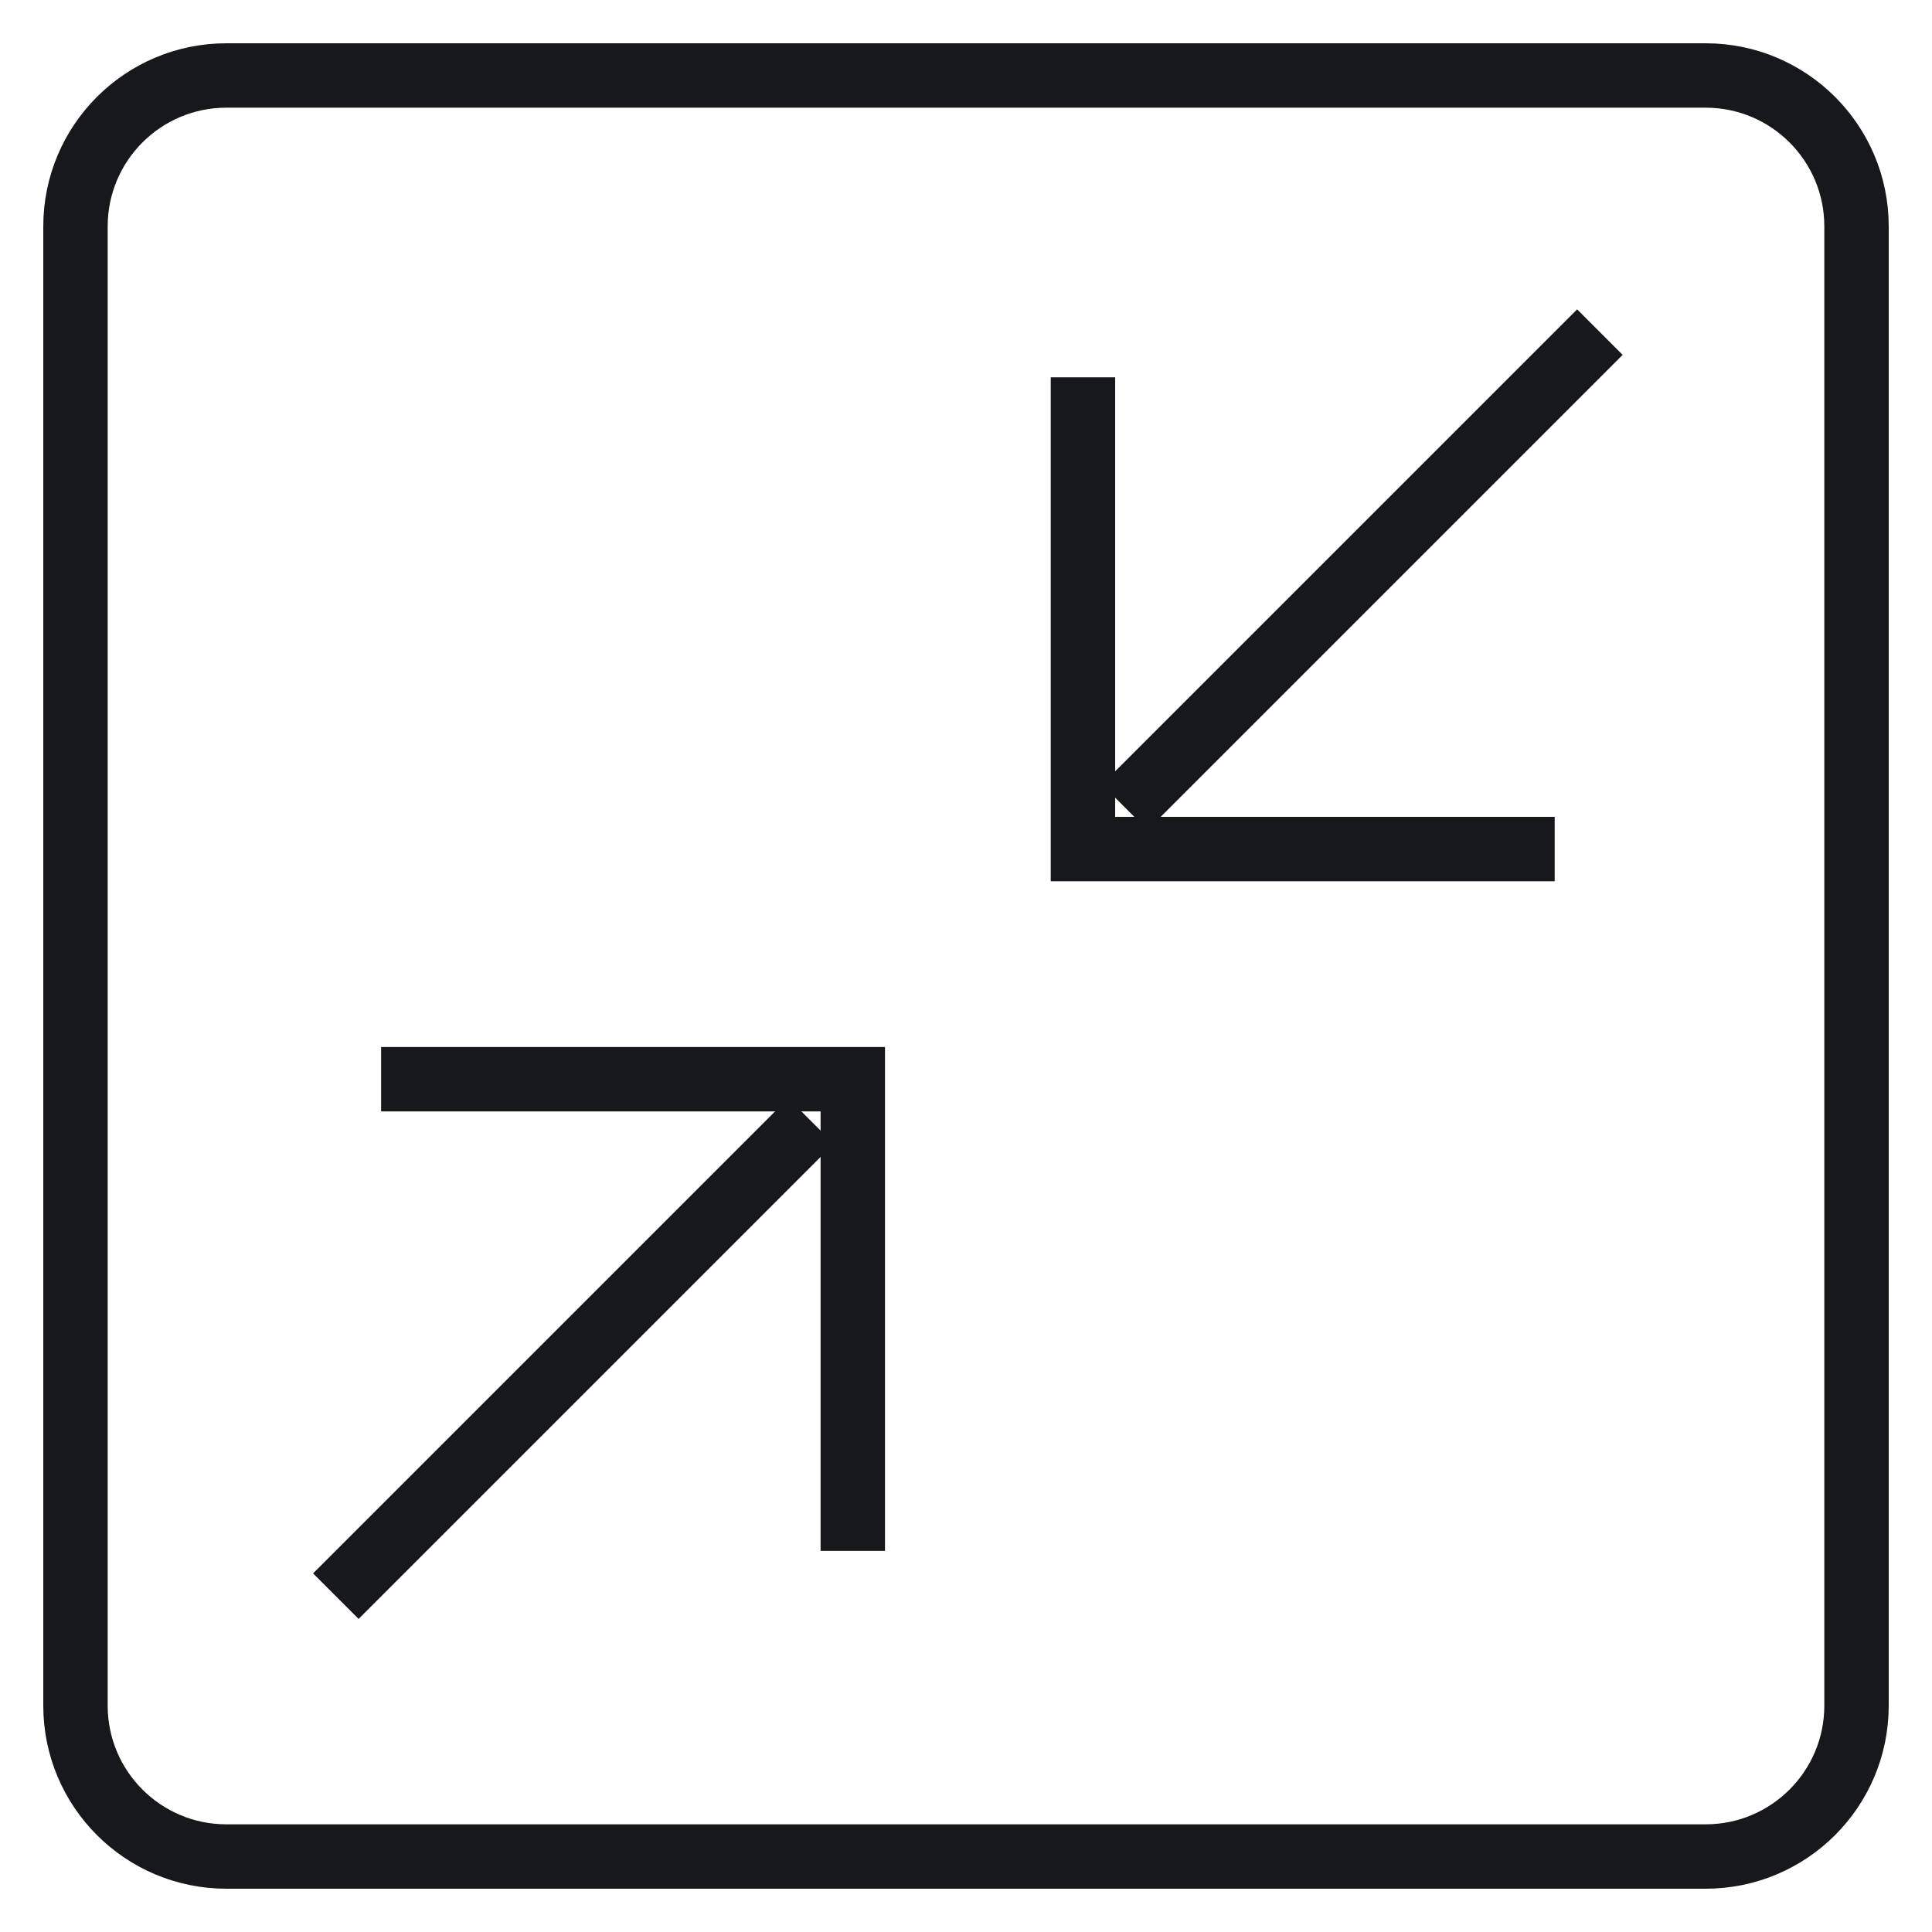
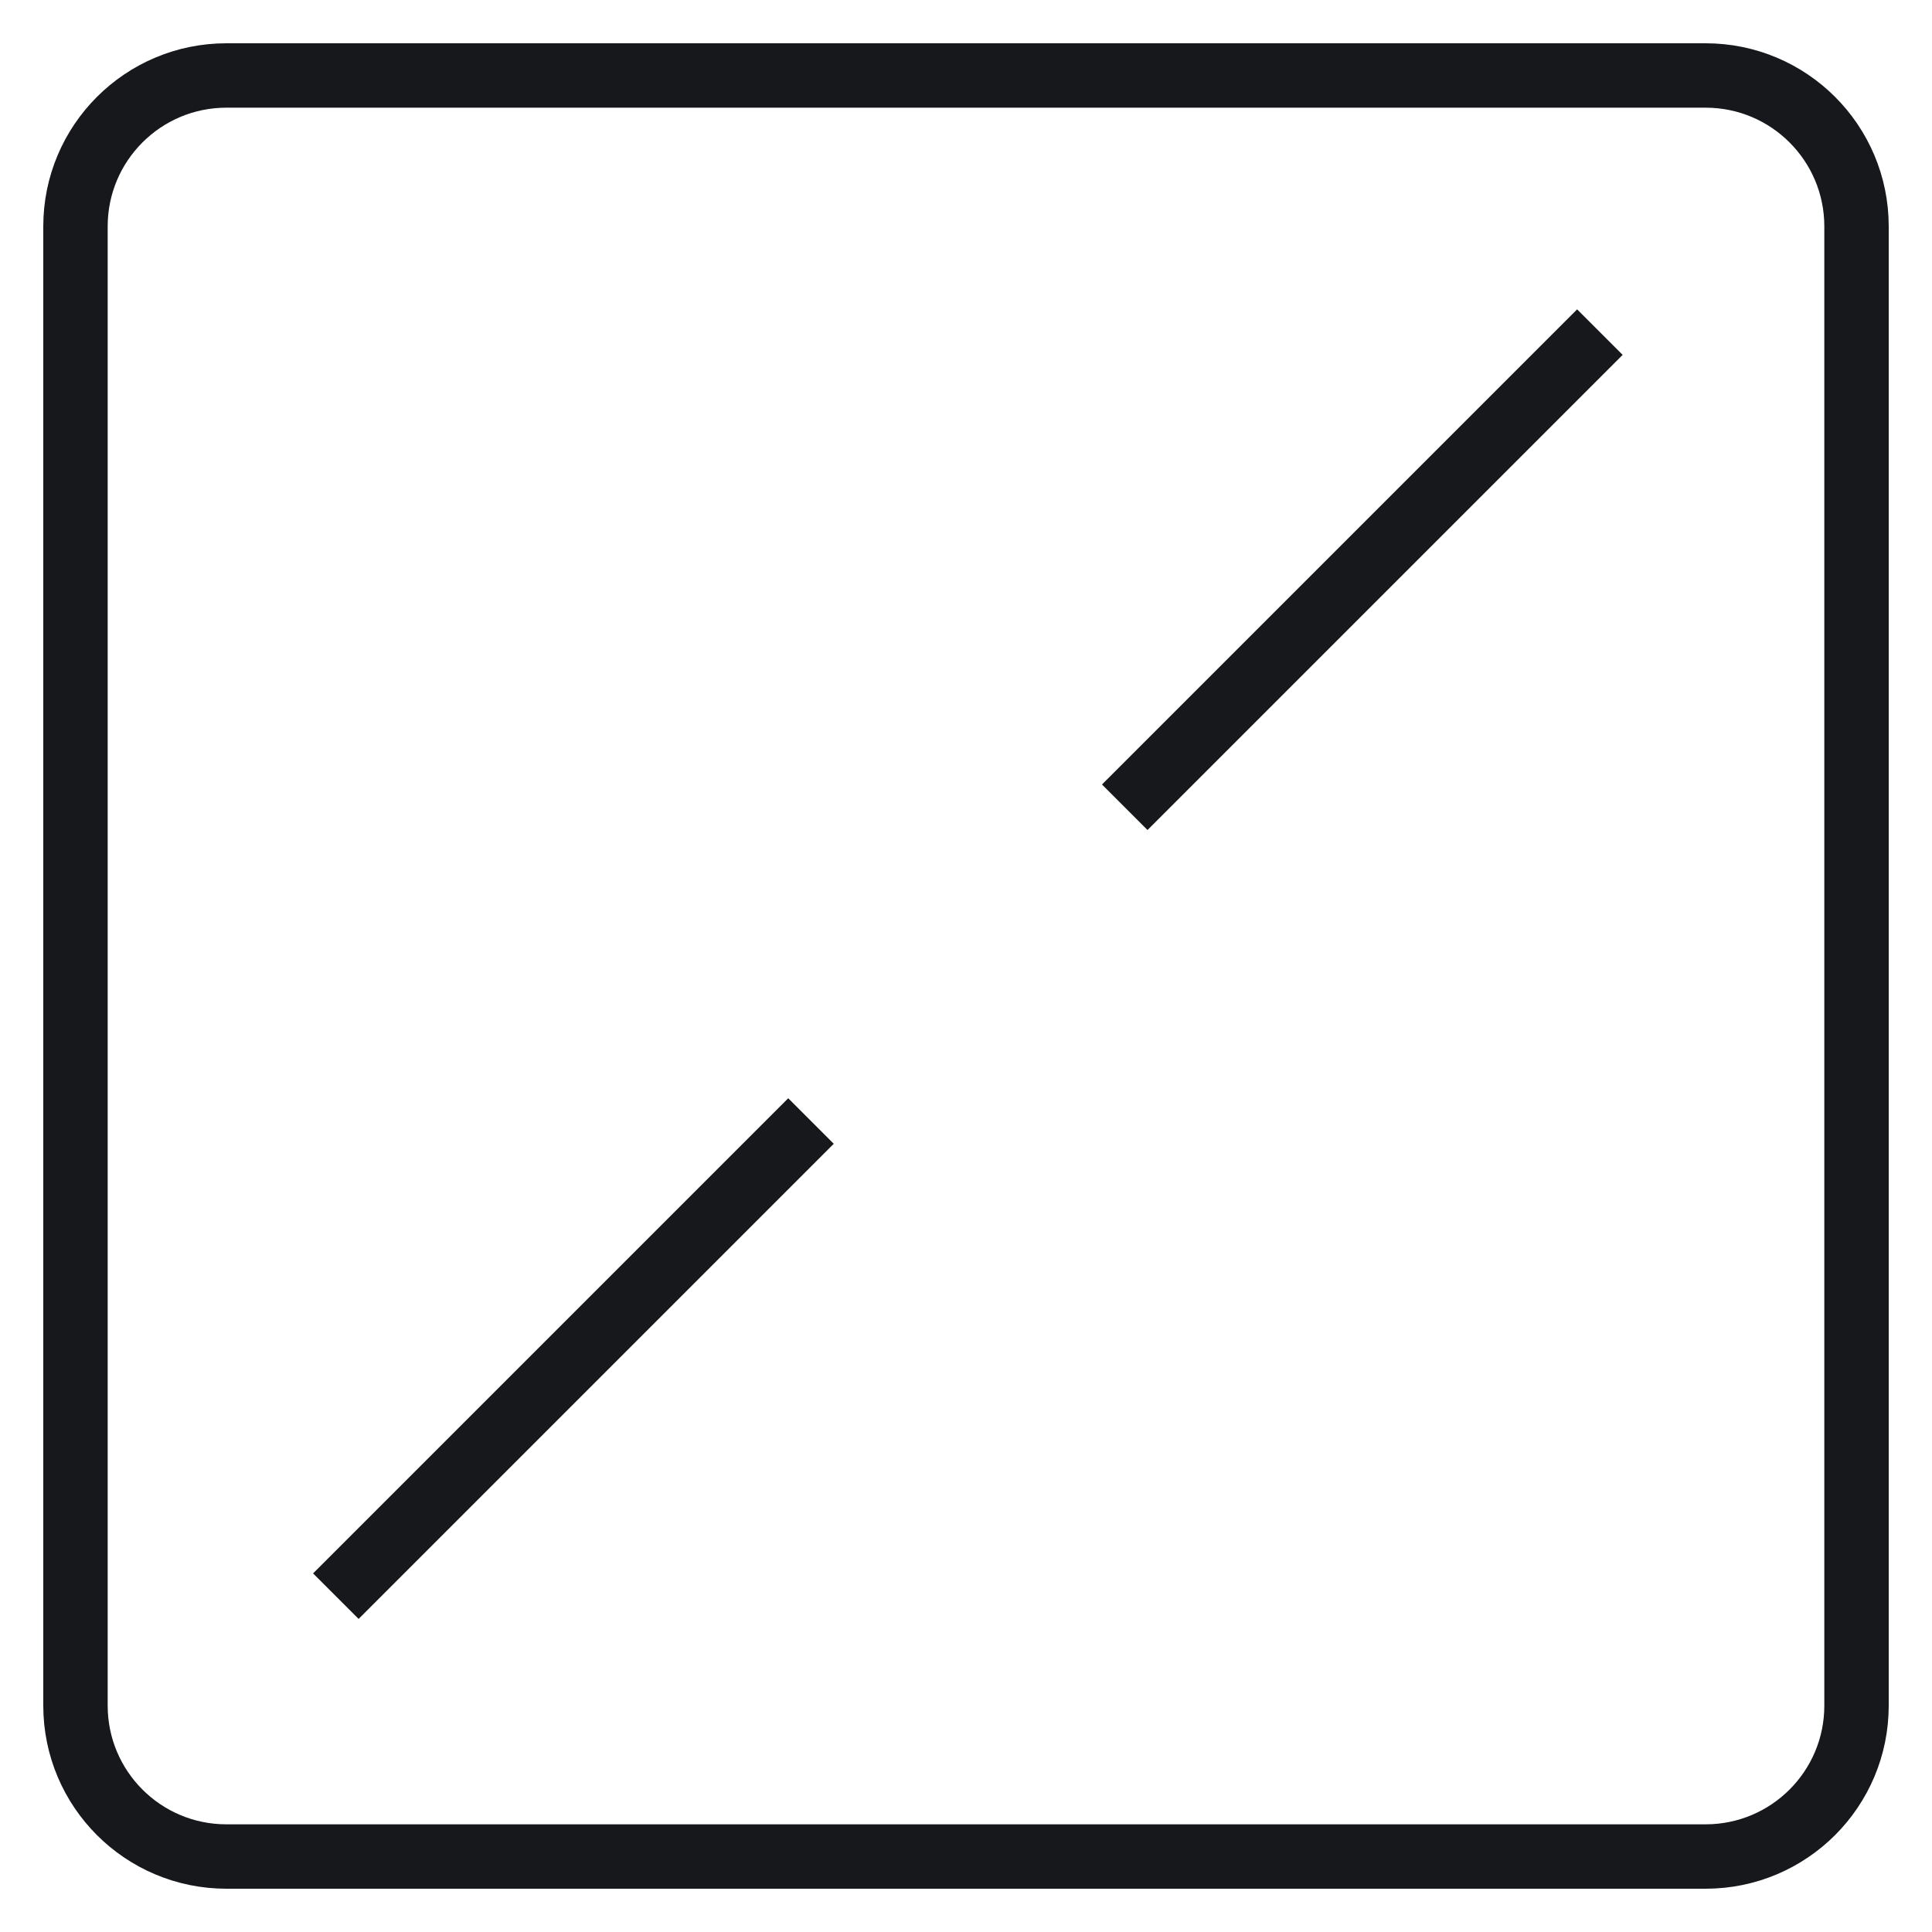
<svg xmlns="http://www.w3.org/2000/svg" width="30" height="30" viewBox="0 0 30 30" fill="none">
  <g clip-path="url(#clip0_20_1047)">
    <mask id="mask0_20_1047" style="mask-type:luminance" maskUnits="userSpaceOnUse" x="0" y="0" width="30" height="30">
      <path d="M30 0H0V30H30V0Z" fill="white" />
    </mask>
    <g mask="url(#mask0_20_1047)">
      <path d="M3.516 1.172H26.484C27.779 1.172 28.828 2.221 28.828 3.516V26.484C28.828 27.779 27.779 28.828 26.484 28.828H3.516C2.221 28.828 1.172 27.779 1.172 26.484V3.516C1.172 2.221 2.221 1.172 3.516 1.172Z" stroke="#17181C" stroke-miterlimit="10" />
      <path d="M24.843 5.157L17.465 12.535" stroke="#17181C" stroke-miterlimit="10" />
-       <path d="M16.816 5.859V13.184H24.141" stroke="#17181C" stroke-miterlimit="10" />
      <path d="M5.215 24.785L12.593 17.407" stroke="#17181C" stroke-miterlimit="10" />
-       <path d="M13.242 24.082V16.758H5.918" stroke="#17181C" stroke-miterlimit="10" />
    </g>
  </g>
  <defs>
    <clipPath id="clip0_20_1047">
      <rect width="30" height="30" fill="white" />
    </clipPath>
  </defs>
</svg>